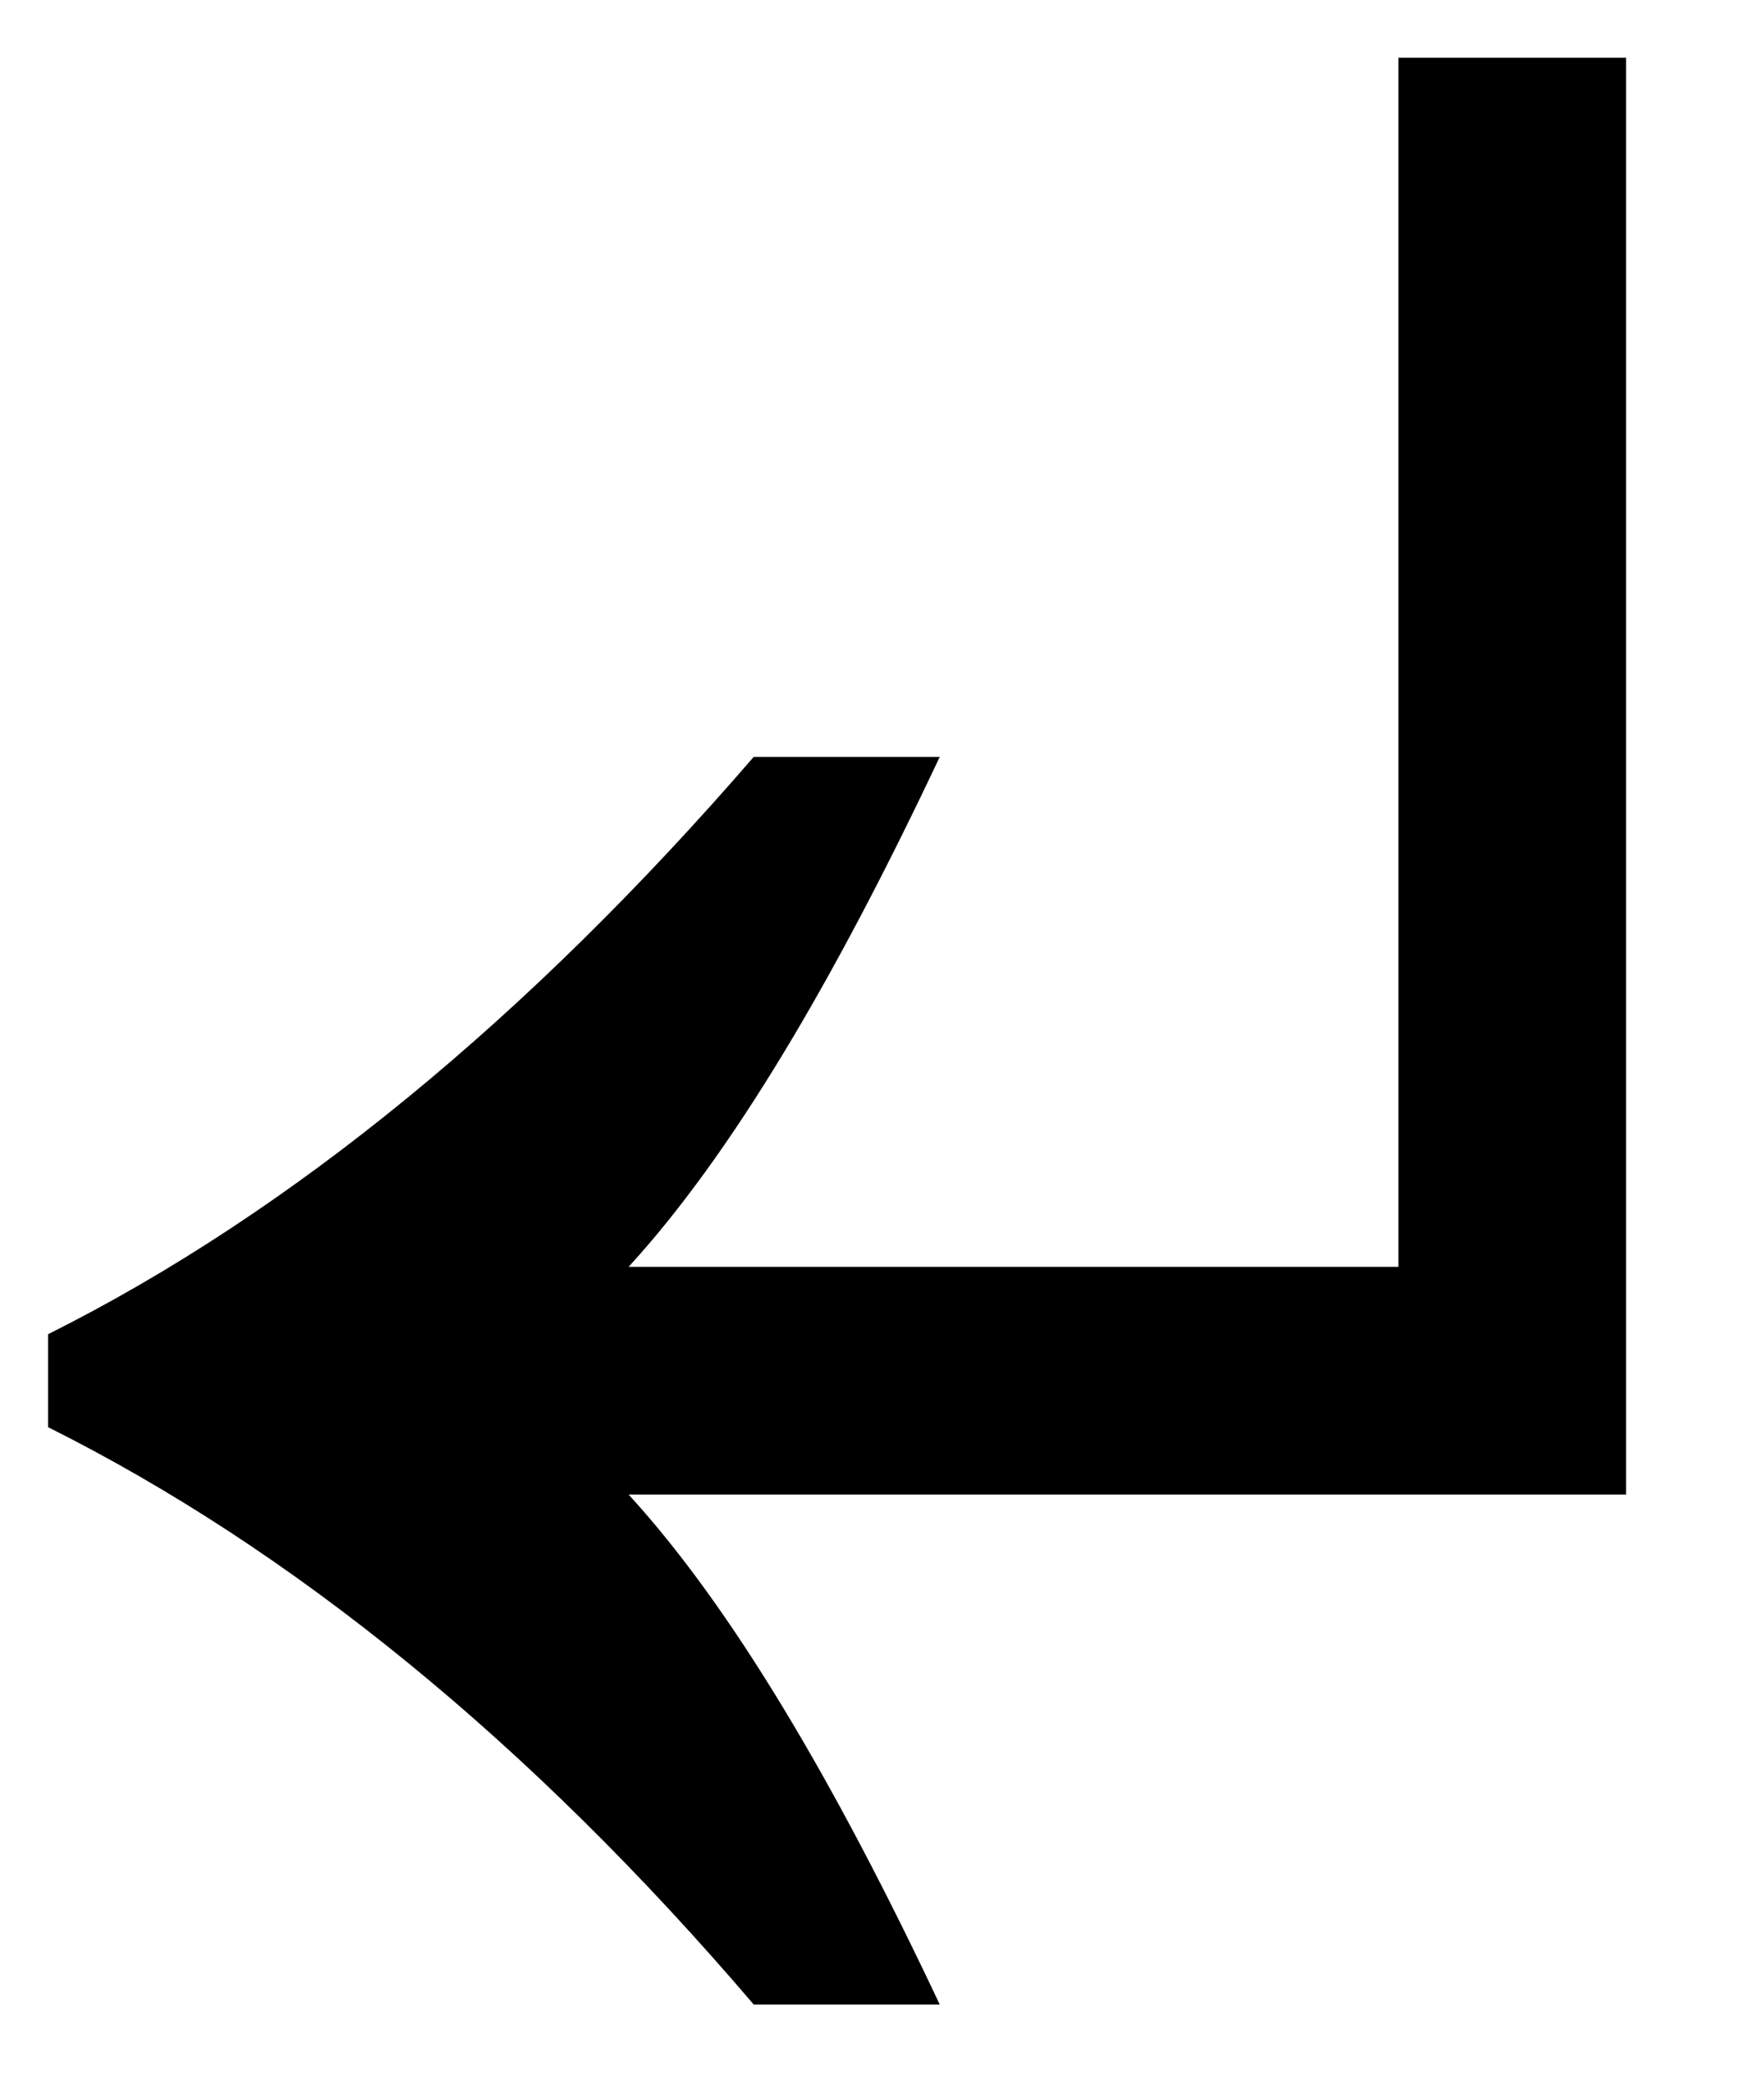
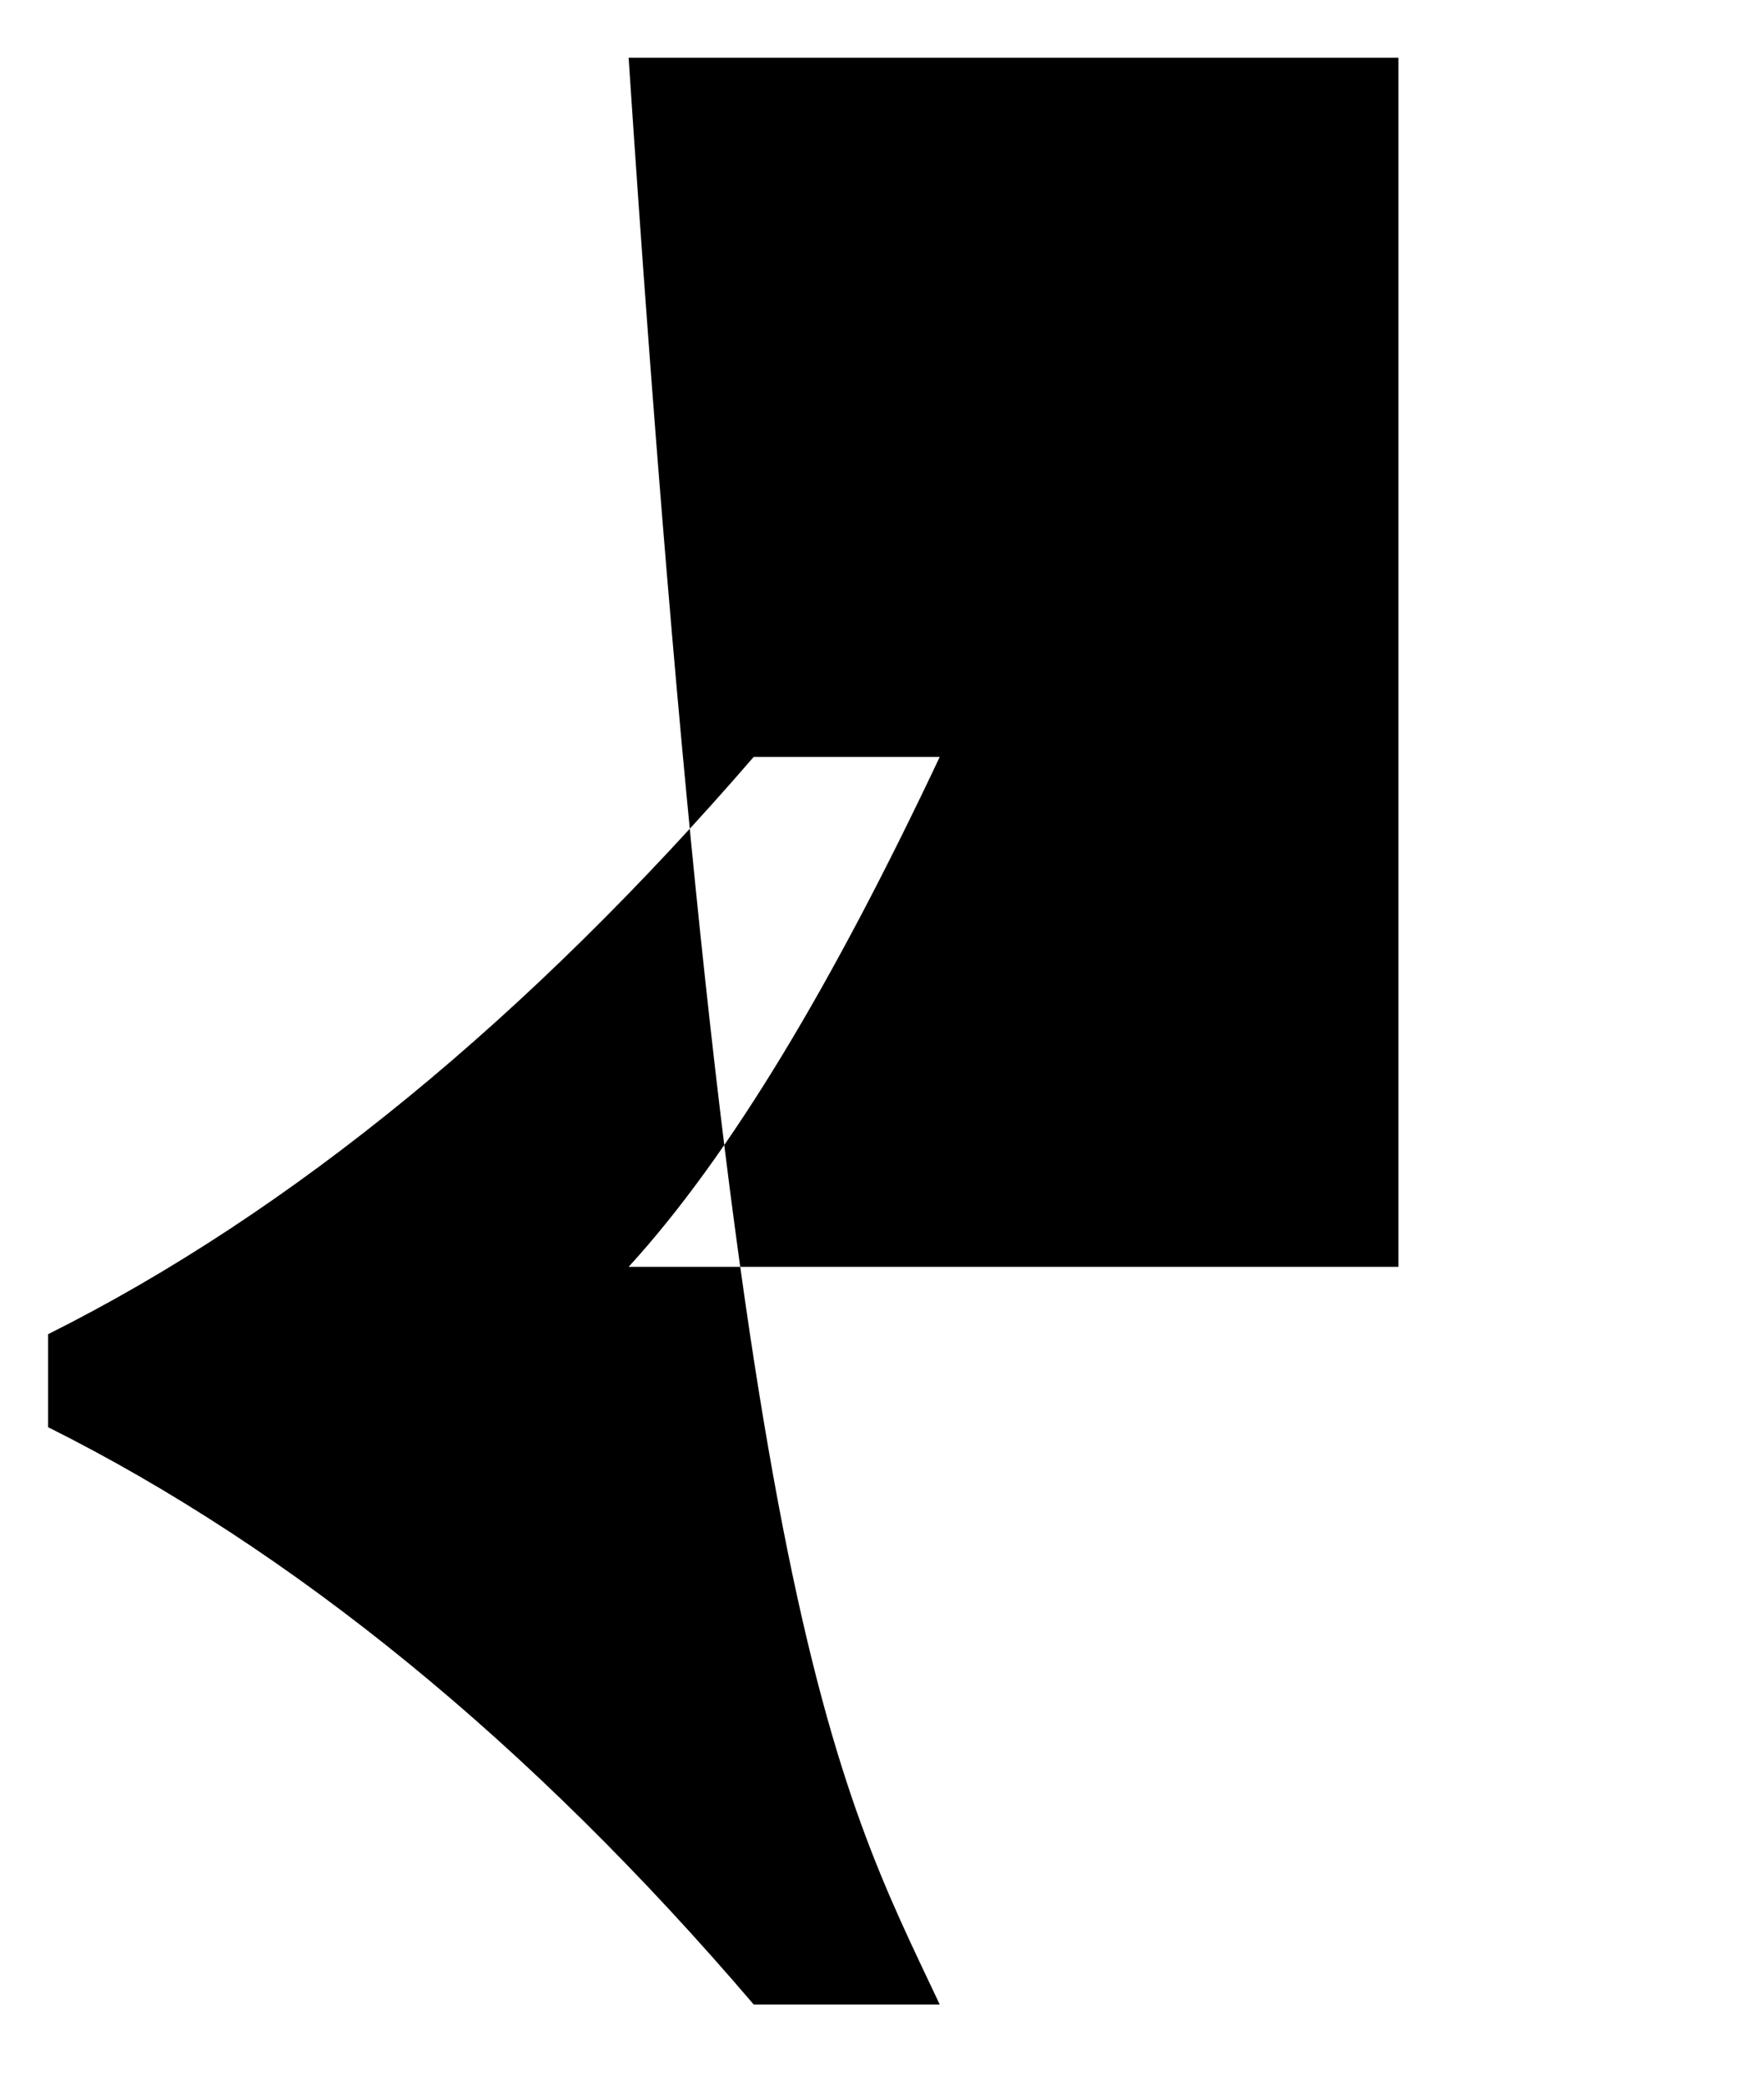
<svg xmlns="http://www.w3.org/2000/svg" width="11" height="13" viewBox="0 0 11 13" fill="none">
-   <path d="M4.7 12.5C3.3 10.86 1.82 9.66 0.3 8.9V8.32C1.82 7.56 3.3 6.34 4.7 4.72H5.86C5.2 6.12 4.56 7.2 3.92 7.9H8.72V0.36H10.14V9.32H3.92C4.56 10.02 5.2 11.1 5.86 12.5H4.7Z" fill="black" />
+   <path d="M4.7 12.5C3.3 10.86 1.82 9.66 0.3 8.9V8.32C1.82 7.56 3.3 6.34 4.7 4.72H5.86C5.2 6.12 4.56 7.2 3.92 7.9H8.72V0.36H10.14H3.92C4.56 10.02 5.2 11.1 5.86 12.5H4.7Z" fill="black" />
</svg>